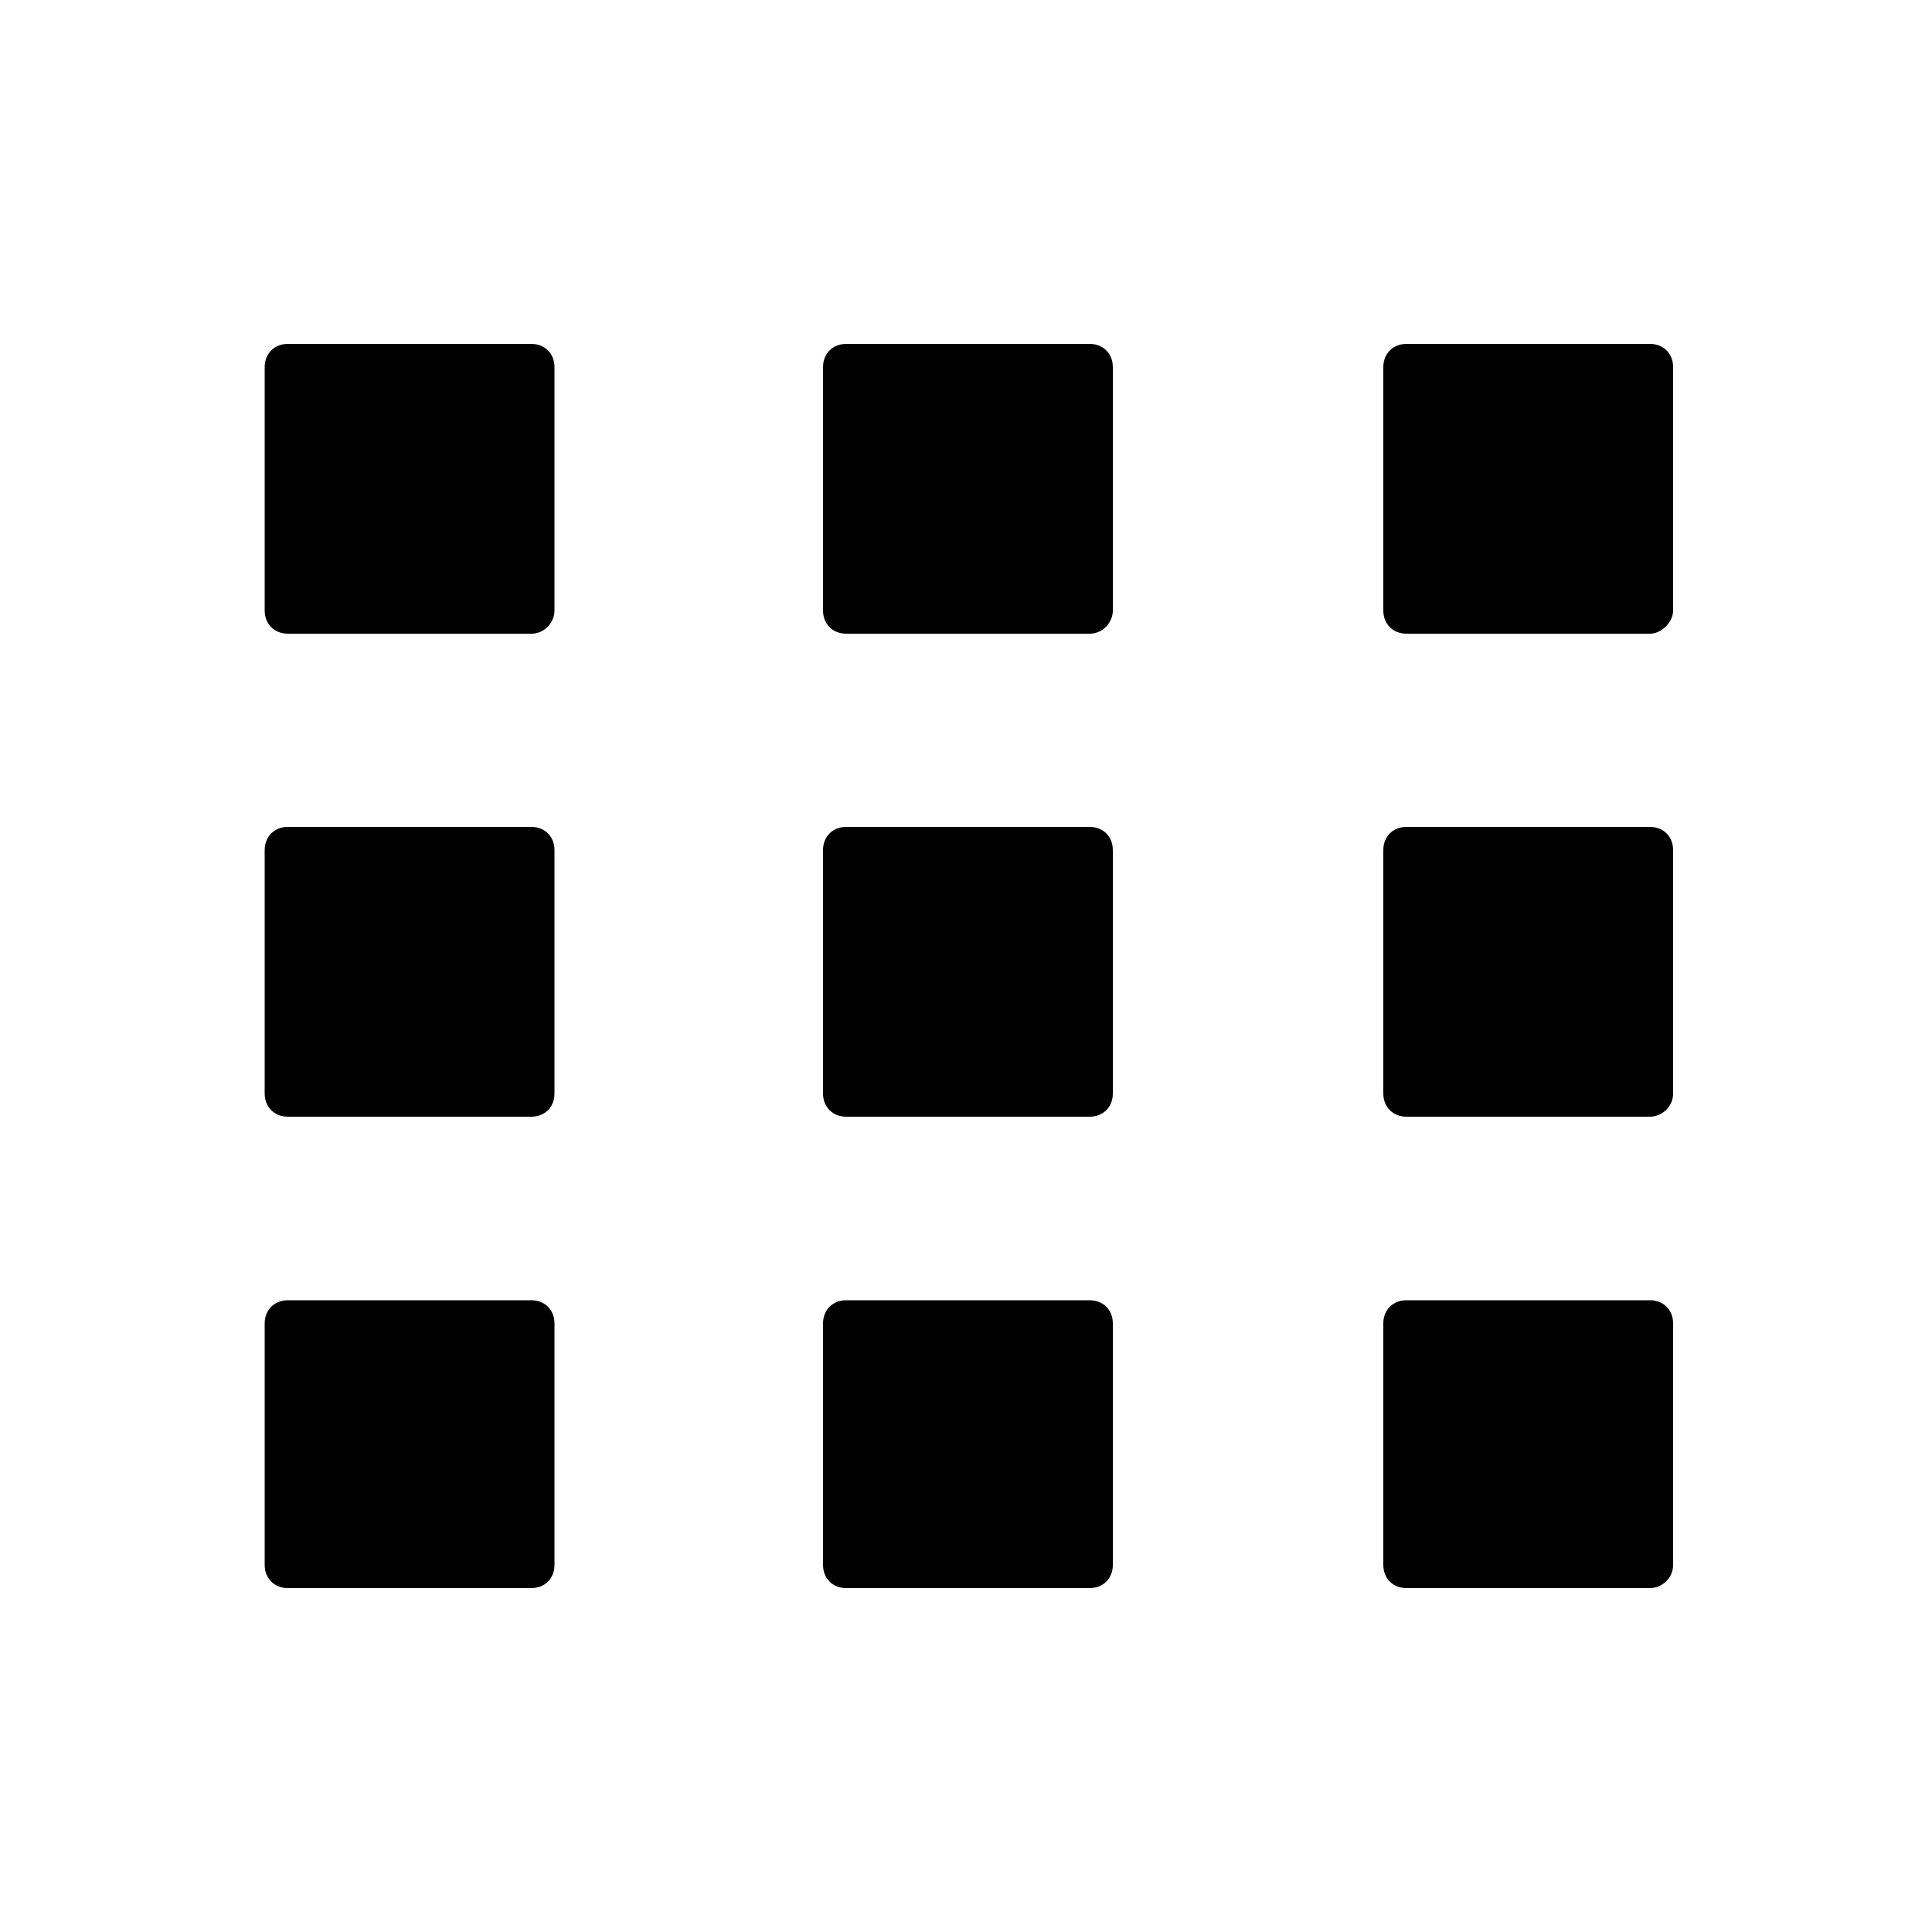
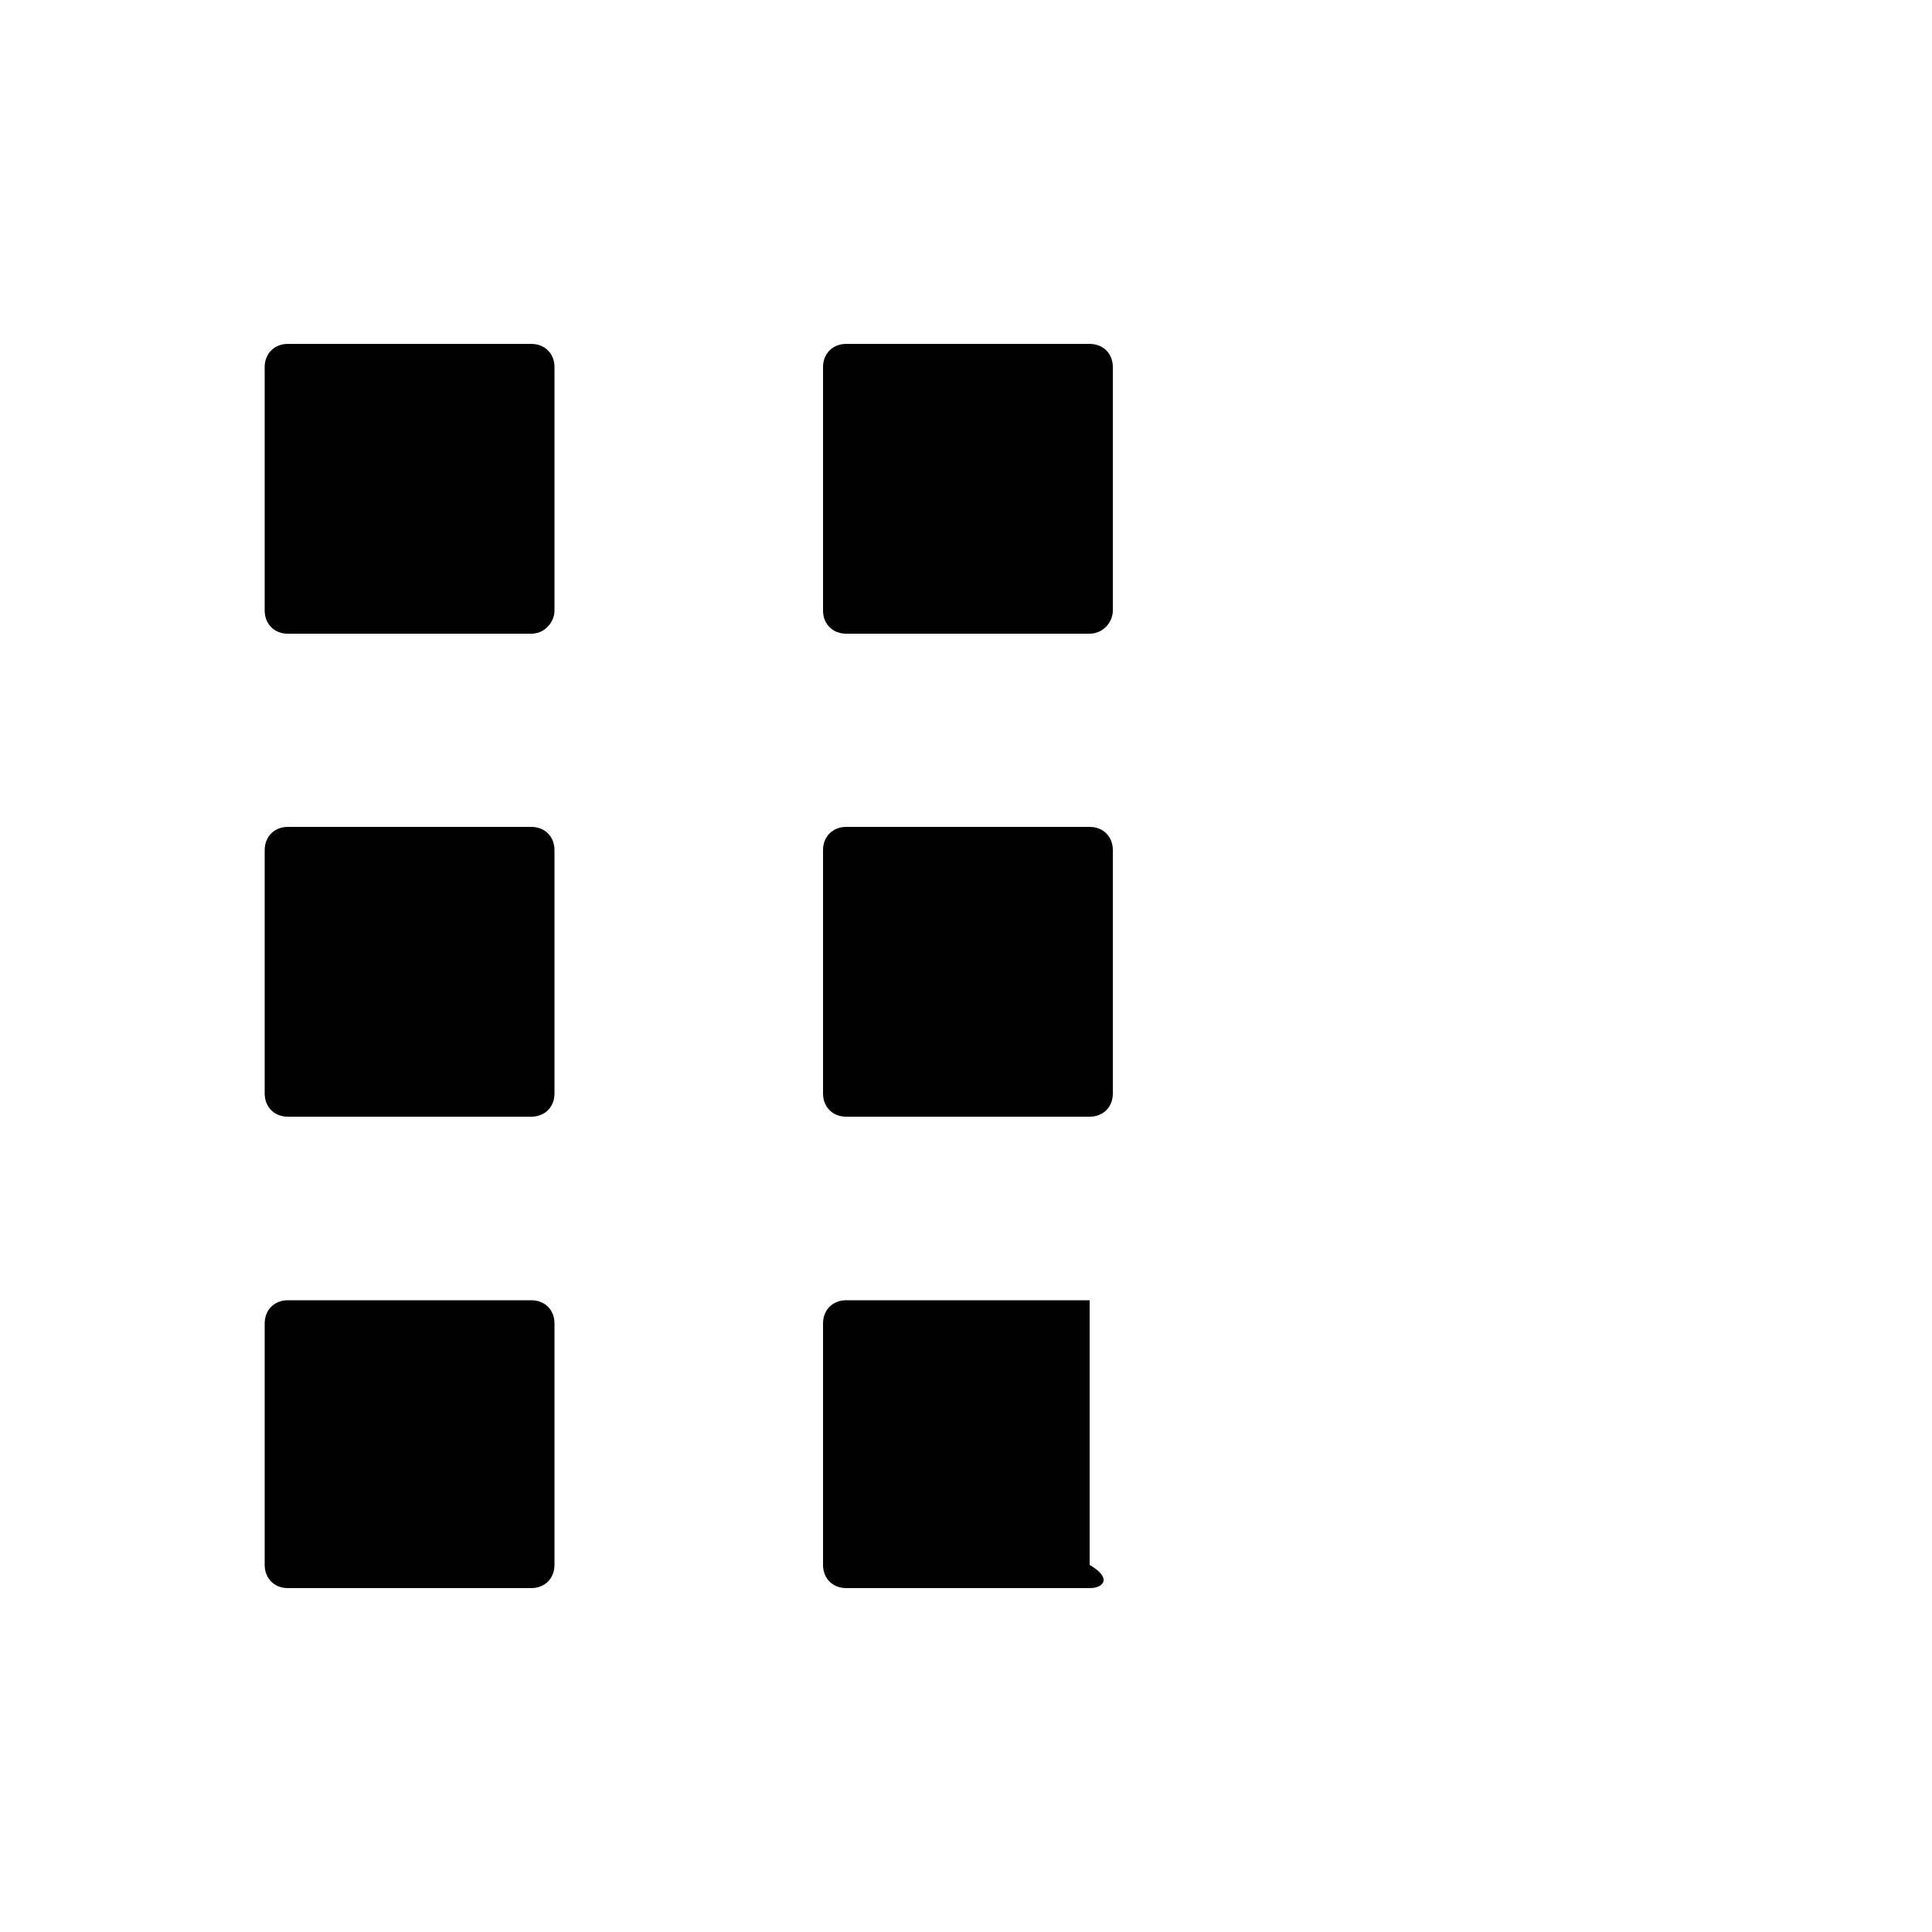
<svg xmlns="http://www.w3.org/2000/svg" version="1.1" id="Layer_1" x="0px" y="0px" viewBox="0 0 100 100" style="enable-background:new 0 0 100 100;" xml:space="preserve">
  <style type="text/css">
	.st0{fill:#000000;}
</style>
  <g>
    <g>
      <path class="st0" d="M27.5,32.8H14.9c-0.7,0-1.2-0.5-1.2-1.2V19c0-0.7,0.5-1.2,1.2-1.2h12.6c0.7,0,1.2,0.5,1.2,1.2v12.6    C28.7,32.2,28.2,32.8,27.5,32.8z" />
      <path class="st0" d="M56.4,32.8H43.8c-0.7,0-1.2-0.5-1.2-1.2V19c0-0.7,0.5-1.2,1.2-1.2h12.6c0.7,0,1.2,0.5,1.2,1.2v12.6    C57.6,32.2,57.1,32.8,56.4,32.8z" />
-       <path class="st0" d="M85.4,32.8H72.8c-0.7,0-1.2-0.5-1.2-1.2V19c0-0.7,0.5-1.2,1.2-1.2h12.6c0.7,0,1.2,0.5,1.2,1.2v12.6    C86.6,32.2,86,32.8,85.4,32.8z" />
    </g>
    <g>
      <path class="st0" d="M27.5,57.8H14.9c-0.7,0-1.2-0.5-1.2-1.2V44c0-0.7,0.5-1.2,1.2-1.2h12.6c0.7,0,1.2,0.5,1.2,1.2v12.6    C28.7,57.3,28.2,57.8,27.5,57.8z" />
      <path class="st0" d="M56.4,57.8H43.8c-0.7,0-1.2-0.5-1.2-1.2V44c0-0.7,0.5-1.2,1.2-1.2h12.6c0.7,0,1.2,0.5,1.2,1.2v12.6    C57.6,57.3,57.1,57.8,56.4,57.8z" />
-       <path class="st0" d="M85.4,57.8H72.8c-0.7,0-1.2-0.5-1.2-1.2V44c0-0.7,0.5-1.2,1.2-1.2h12.6c0.7,0,1.2,0.5,1.2,1.2v12.6    C86.6,57.3,86,57.8,85.4,57.8z" />
    </g>
    <g>
      <path class="st0" d="M27.5,82.2H14.9c-0.7,0-1.2-0.5-1.2-1.2V68.5c0-0.7,0.5-1.2,1.2-1.2h12.6c0.7,0,1.2,0.5,1.2,1.2V81    C28.7,81.7,28.2,82.2,27.5,82.2z" />
-       <path class="st0" d="M56.4,82.2H43.8c-0.7,0-1.2-0.5-1.2-1.2V68.5c0-0.7,0.5-1.2,1.2-1.2h12.6c0.7,0,1.2,0.5,1.2,1.2V81    C57.6,81.7,57.1,82.2,56.4,82.2z" />
-       <path class="st0" d="M85.4,82.2H72.8c-0.7,0-1.2-0.5-1.2-1.2V68.5c0-0.7,0.5-1.2,1.2-1.2h12.6c0.7,0,1.2,0.5,1.2,1.2V81    C86.6,81.7,86,82.2,85.4,82.2z" />
+       <path class="st0" d="M56.4,82.2H43.8c-0.7,0-1.2-0.5-1.2-1.2V68.5c0-0.7,0.5-1.2,1.2-1.2h12.6V81    C57.6,81.7,57.1,82.2,56.4,82.2z" />
    </g>
  </g>
</svg>